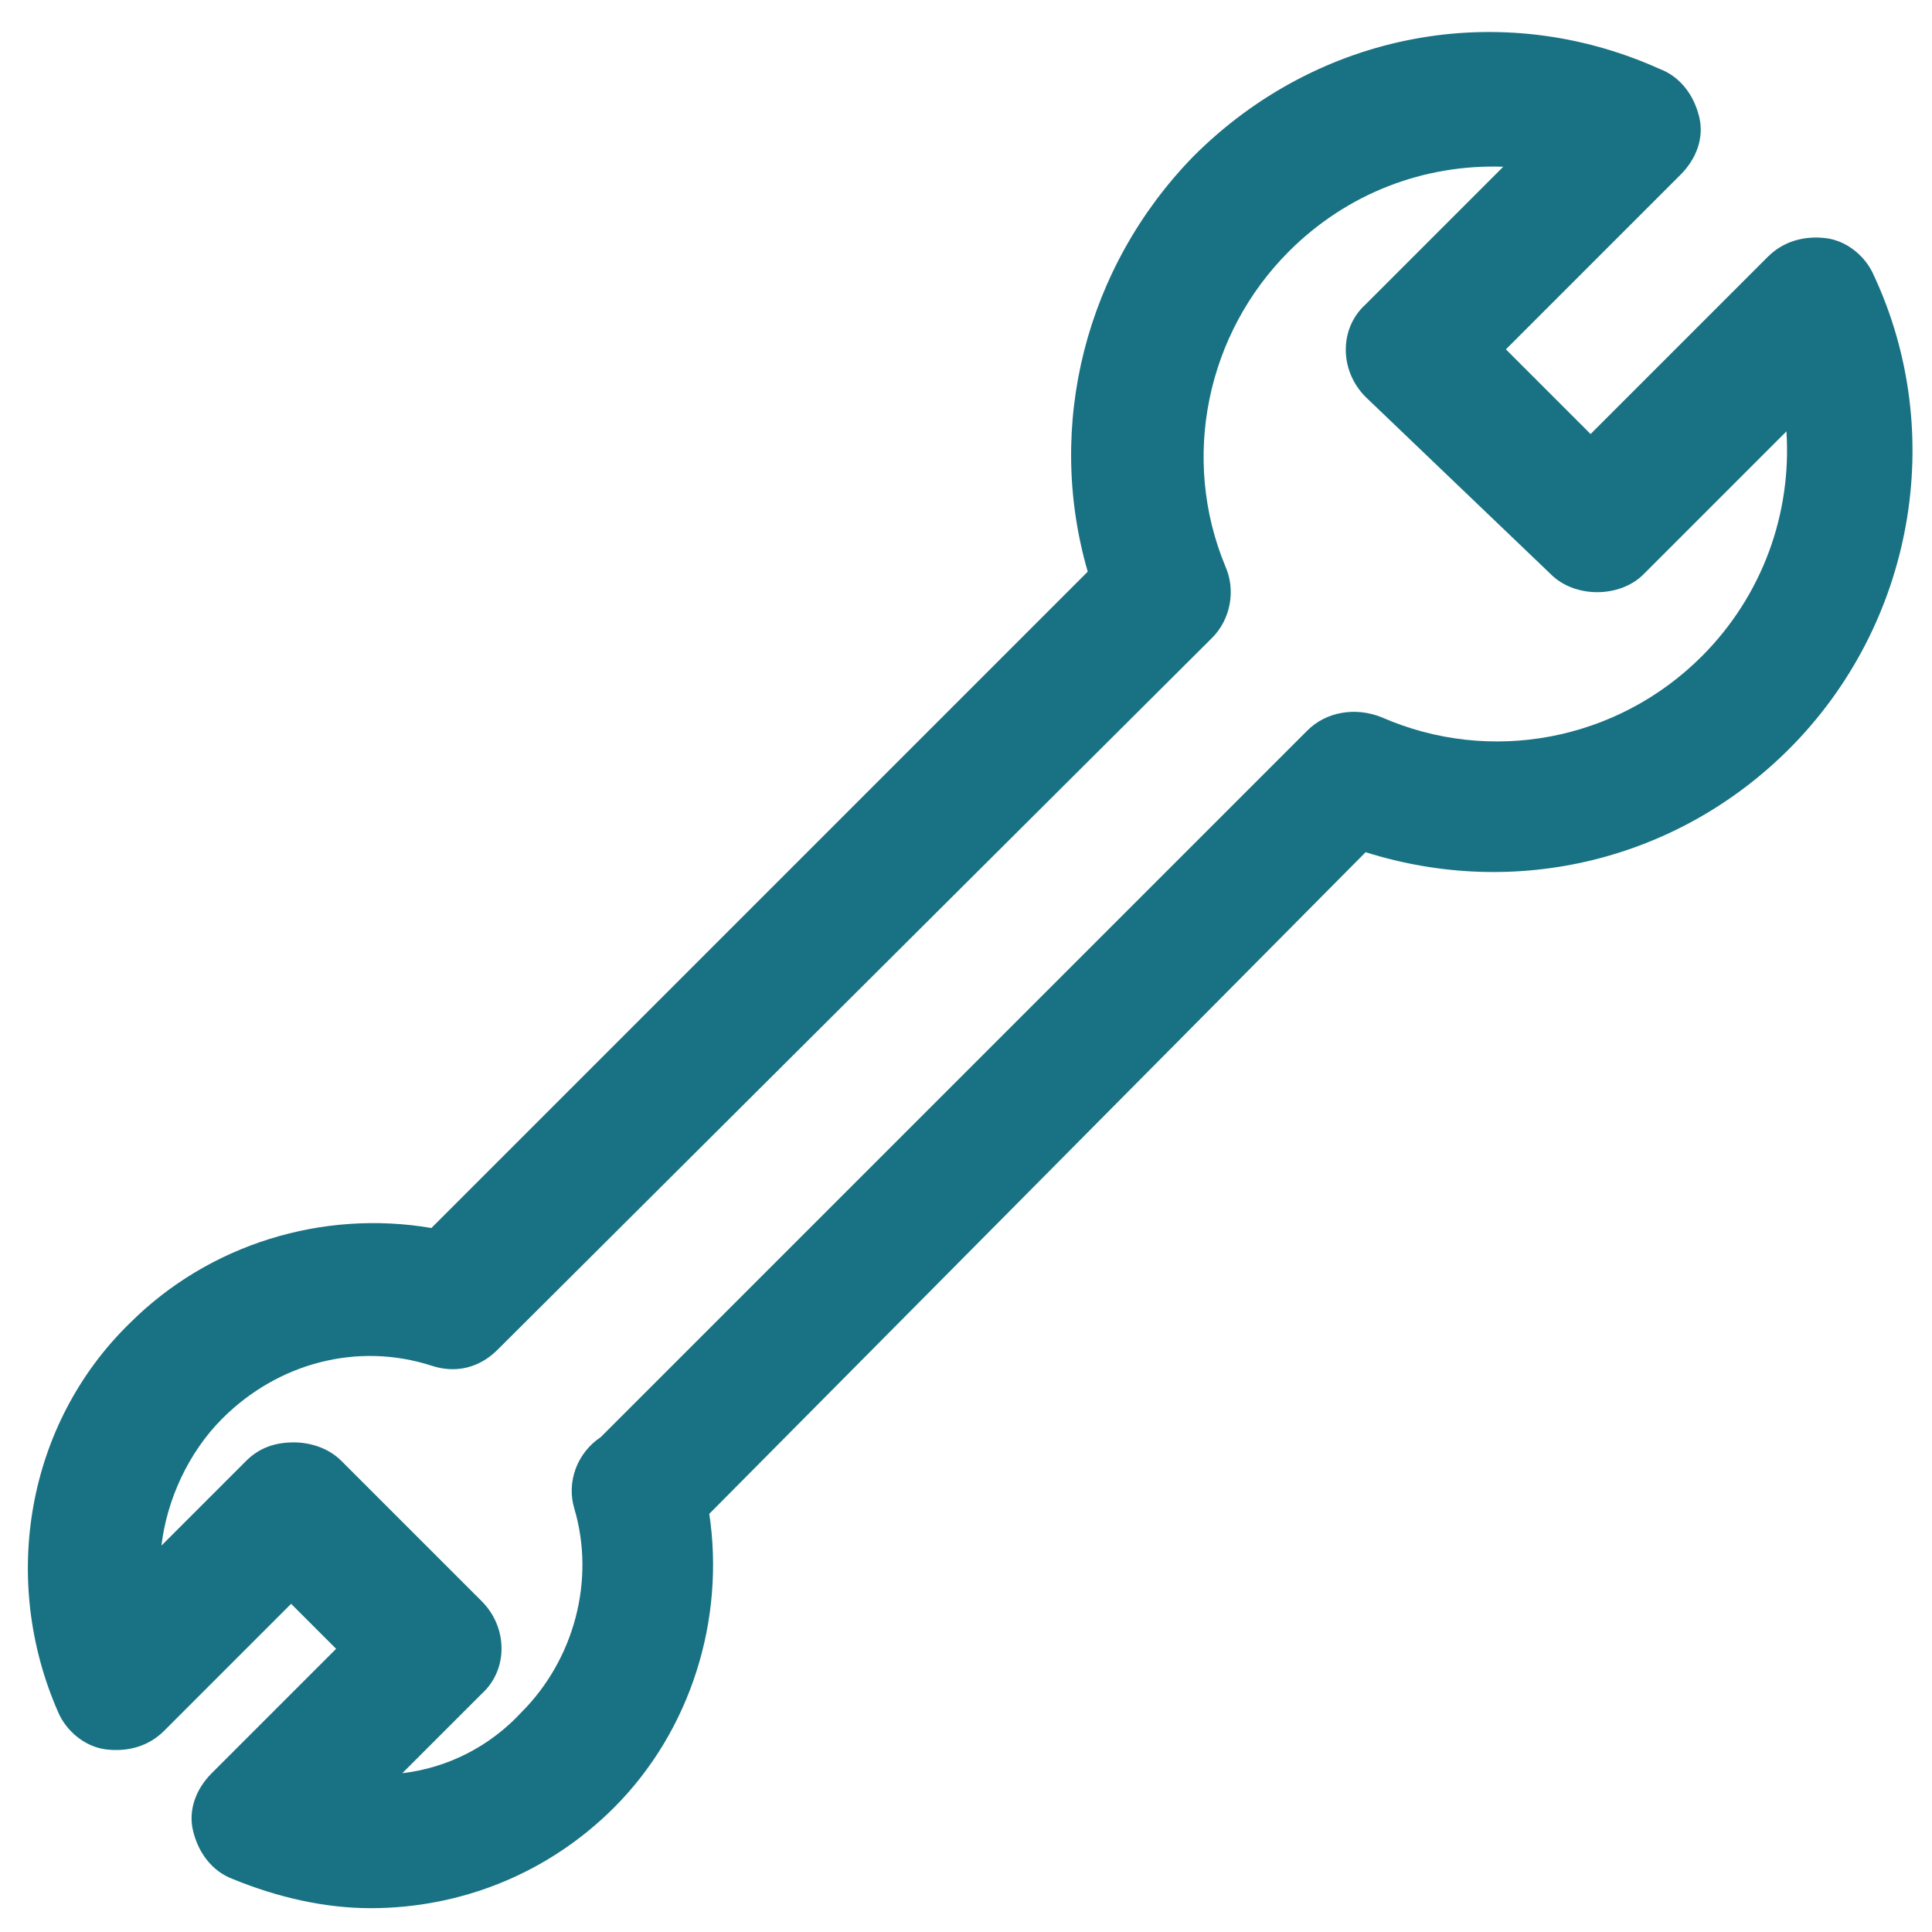
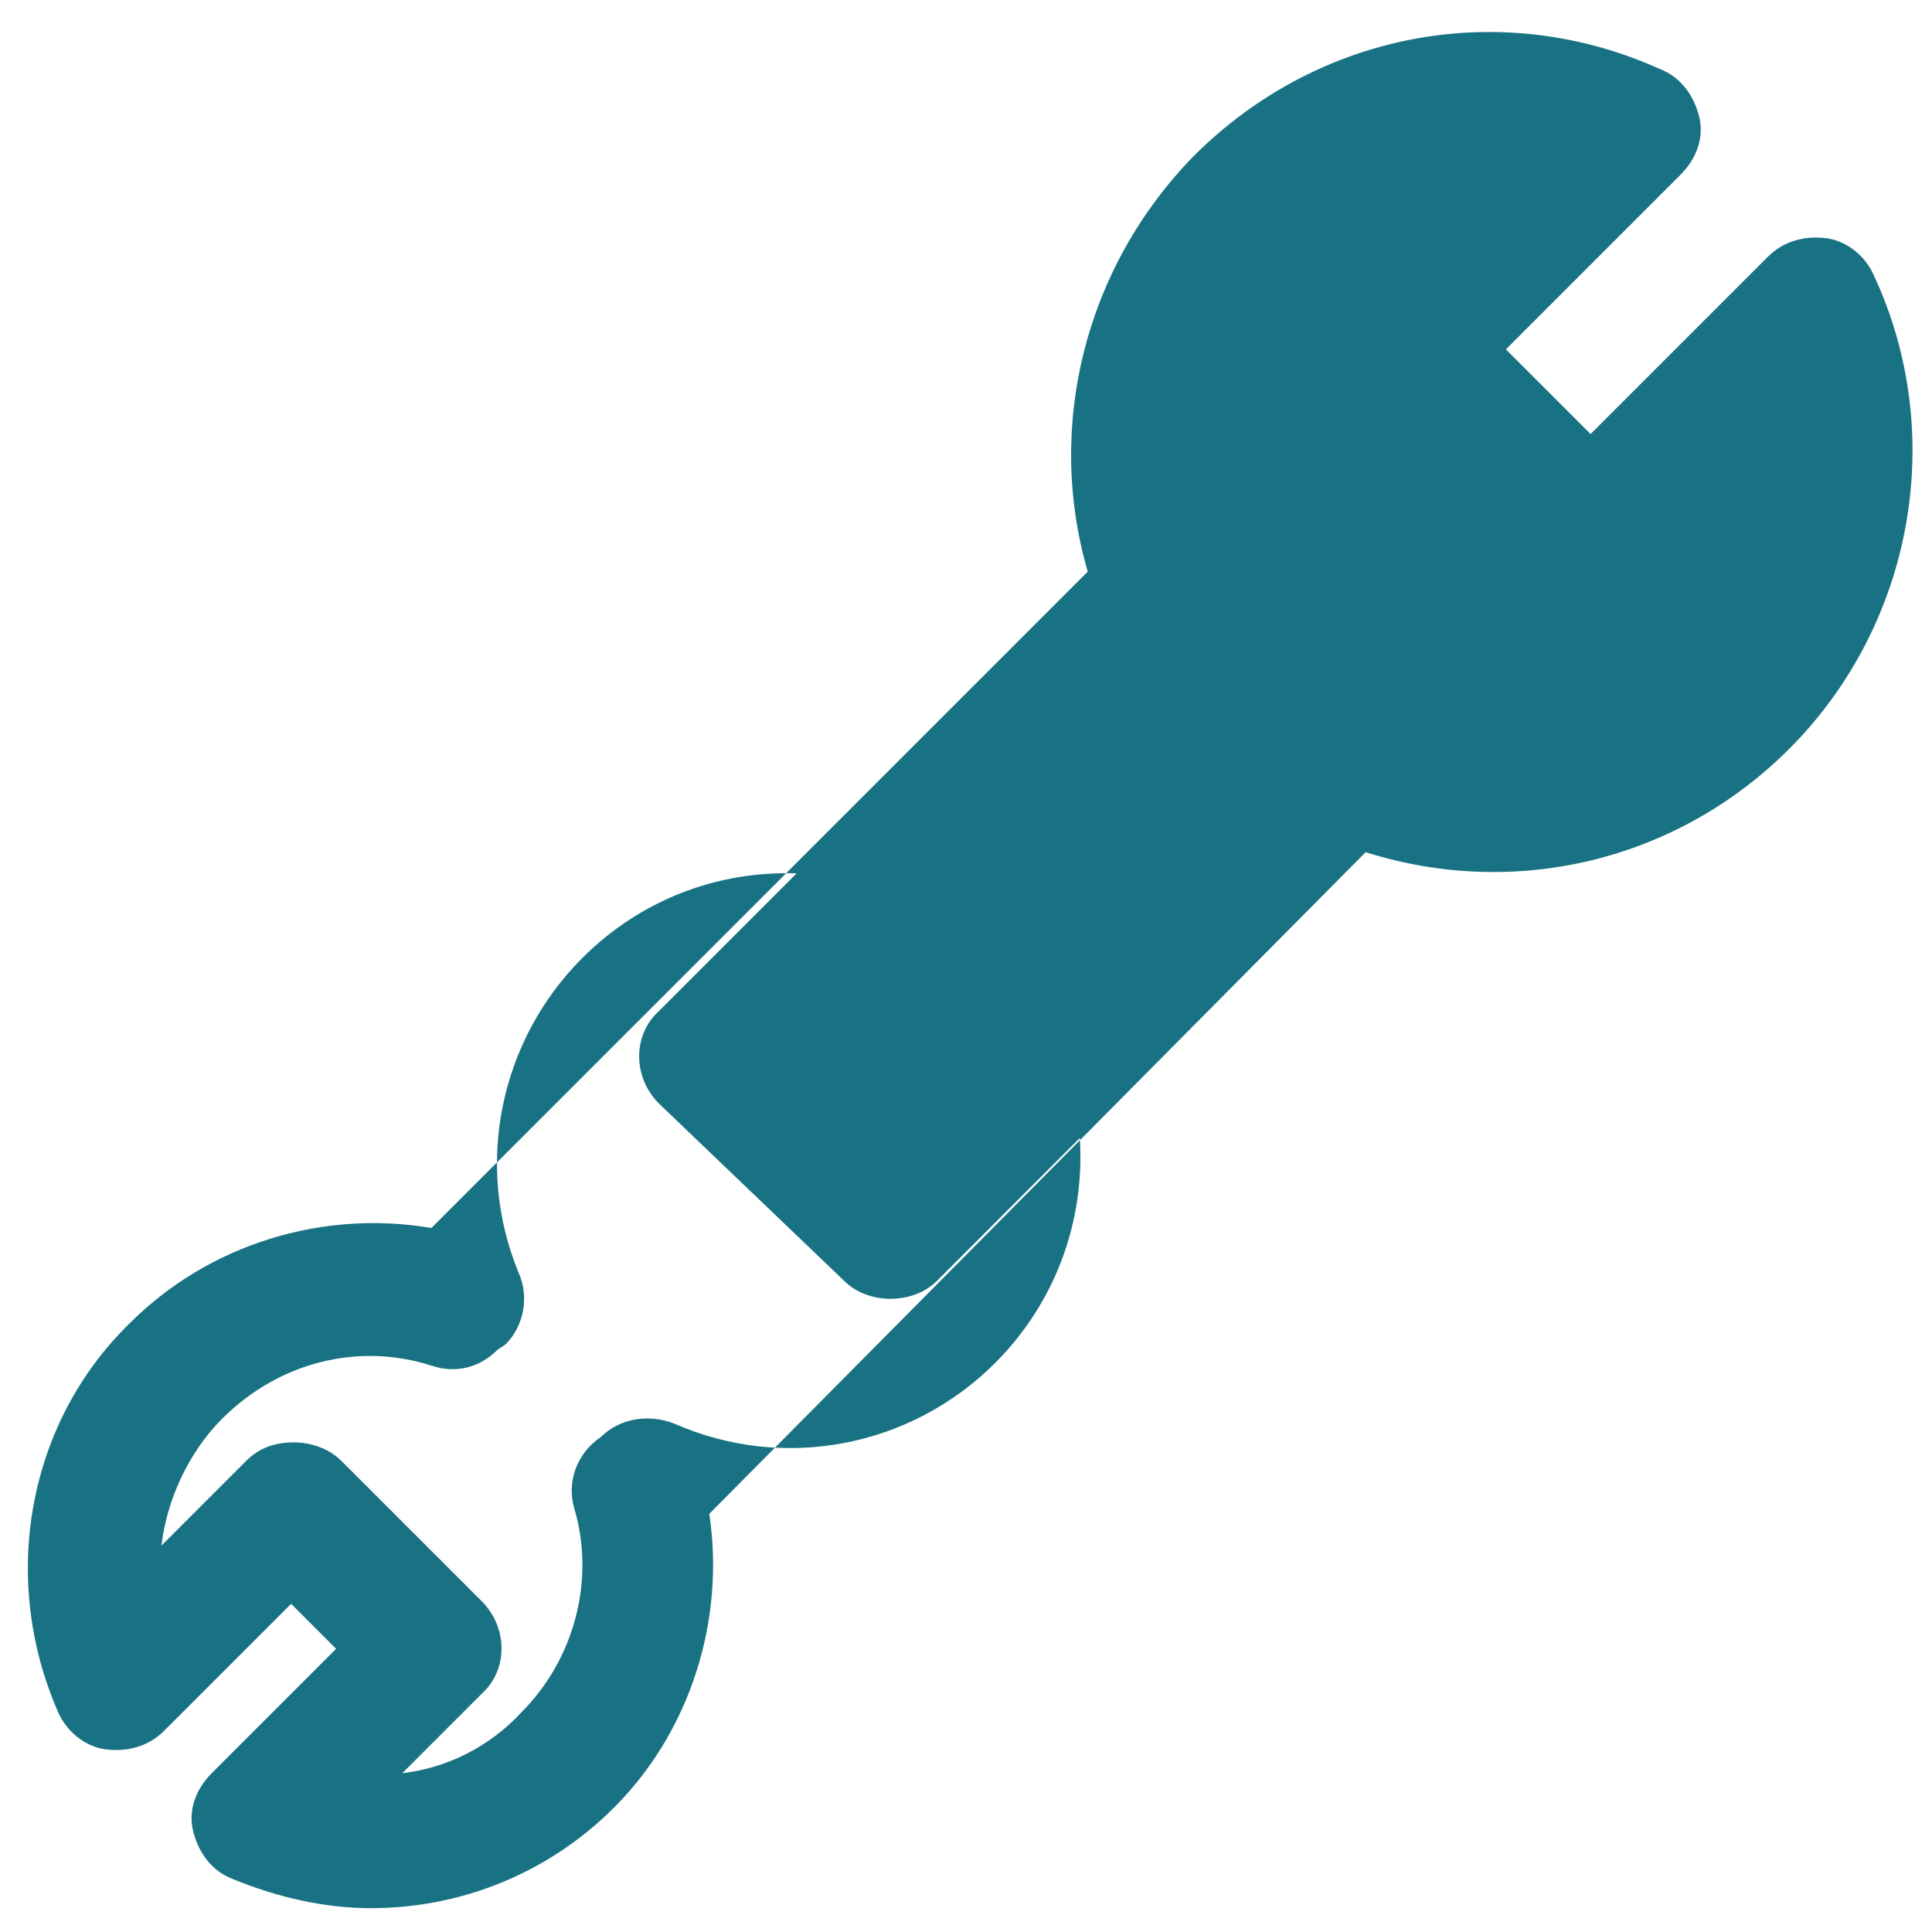
<svg xmlns="http://www.w3.org/2000/svg" viewBox="0 0 1024 1024">
-   <path d="M196.384 1011.375c-23.847 0-49.096-5.611-72.942-15.43-11.222-4.208-18.236-14.027-21.041-25.249-2.805-11.222 1.403-22.444 9.819-30.86l65.929-65.929-23.847-23.847-67.332 67.332c-8.416 8.416-19.638 11.222-30.86 9.819-11.222-1.403-21.041-9.819-25.249-19.638C0 837.436 14.027 754.674 68.734 701.37c42.082-42.082 102.4-60.318 159.912-50.499l347.879-347.879c-22.444-77.151-1.403-161.315 56.11-220.23 65.929-65.929 162.718-84.164 246.882-46.29 11.222 4.208 18.236 14.027 21.041 25.249 2.805 11.222-1.403 22.444-9.819 30.86l-92.581 92.581 44.888 44.888 93.984-93.984c8.416-8.416 19.638-11.222 30.86-9.819 11.222 1.403 21.041 9.819 25.249 19.638 39.277 84.164 21.041 185.162-44.888 251.09-58.915 58.915-144.482 79.956-224.438 54.707l-347.879 350.685c8.416 56.11-9.819 115.025-50.499 155.704-35.068 35.068-81.359 53.304-129.052 53.304z m-40.679-246.882c8.416 0 18.236 2.805 25.249 9.819l74.345 74.345c14.027 14.027 14.027 36.471 0 49.096l-42.082 42.082c23.847-2.805 46.29-14.027 63.123-32.263 28.055-28.055 39.277-70.137 28.055-108.011-4.208-14.027 1.403-29.458 14.027-37.874l374.532-374.532c9.819-9.819 25.249-12.625 39.277-7.014 57.512 25.249 124.844 12.625 169.732-32.263 32.263-32.263 47.693-75.748 44.888-119.233l-75.748 75.748c-12.625 12.625-36.471 12.625-49.096 0l-98.192-93.984c-14.027-14.027-14.027-36.471 0-49.096l72.942-72.942c-42.082-1.403-82.762 14.027-113.622 44.888-43.485 43.485-57.512 109.414-33.666 166.926 5.611 12.625 2.805 28.055-7.014 37.874L263.715 715.397c-9.819 9.819-22.444 12.625-35.068 8.416-39.277-12.625-81.359-1.403-110.816 28.055-18.236 18.236-29.458 43.485-32.263 67.332l44.888-44.888c7.014-7.014 15.43-9.819 25.249-9.819z" fill="#197283" />
+   <path d="M196.384 1011.375c-23.847 0-49.096-5.611-72.942-15.43-11.222-4.208-18.236-14.027-21.041-25.249-2.805-11.222 1.403-22.444 9.819-30.86l65.929-65.929-23.847-23.847-67.332 67.332c-8.416 8.416-19.638 11.222-30.86 9.819-11.222-1.403-21.041-9.819-25.249-19.638C0 837.436 14.027 754.674 68.734 701.37c42.082-42.082 102.4-60.318 159.912-50.499l347.879-347.879c-22.444-77.151-1.403-161.315 56.11-220.23 65.929-65.929 162.718-84.164 246.882-46.29 11.222 4.208 18.236 14.027 21.041 25.249 2.805 11.222-1.403 22.444-9.819 30.86l-92.581 92.581 44.888 44.888 93.984-93.984c8.416-8.416 19.638-11.222 30.86-9.819 11.222 1.403 21.041 9.819 25.249 19.638 39.277 84.164 21.041 185.162-44.888 251.09-58.915 58.915-144.482 79.956-224.438 54.707l-347.879 350.685c8.416 56.11-9.819 115.025-50.499 155.704-35.068 35.068-81.359 53.304-129.052 53.304z m-40.679-246.882c8.416 0 18.236 2.805 25.249 9.819l74.345 74.345c14.027 14.027 14.027 36.471 0 49.096l-42.082 42.082c23.847-2.805 46.29-14.027 63.123-32.263 28.055-28.055 39.277-70.137 28.055-108.011-4.208-14.027 1.403-29.458 14.027-37.874c9.819-9.819 25.249-12.625 39.277-7.014 57.512 25.249 124.844 12.625 169.732-32.263 32.263-32.263 47.693-75.748 44.888-119.233l-75.748 75.748c-12.625 12.625-36.471 12.625-49.096 0l-98.192-93.984c-14.027-14.027-14.027-36.471 0-49.096l72.942-72.942c-42.082-1.403-82.762 14.027-113.622 44.888-43.485 43.485-57.512 109.414-33.666 166.926 5.611 12.625 2.805 28.055-7.014 37.874L263.715 715.397c-9.819 9.819-22.444 12.625-35.068 8.416-39.277-12.625-81.359-1.403-110.816 28.055-18.236 18.236-29.458 43.485-32.263 67.332l44.888-44.888c7.014-7.014 15.43-9.819 25.249-9.819z" fill="#197283" />
</svg>